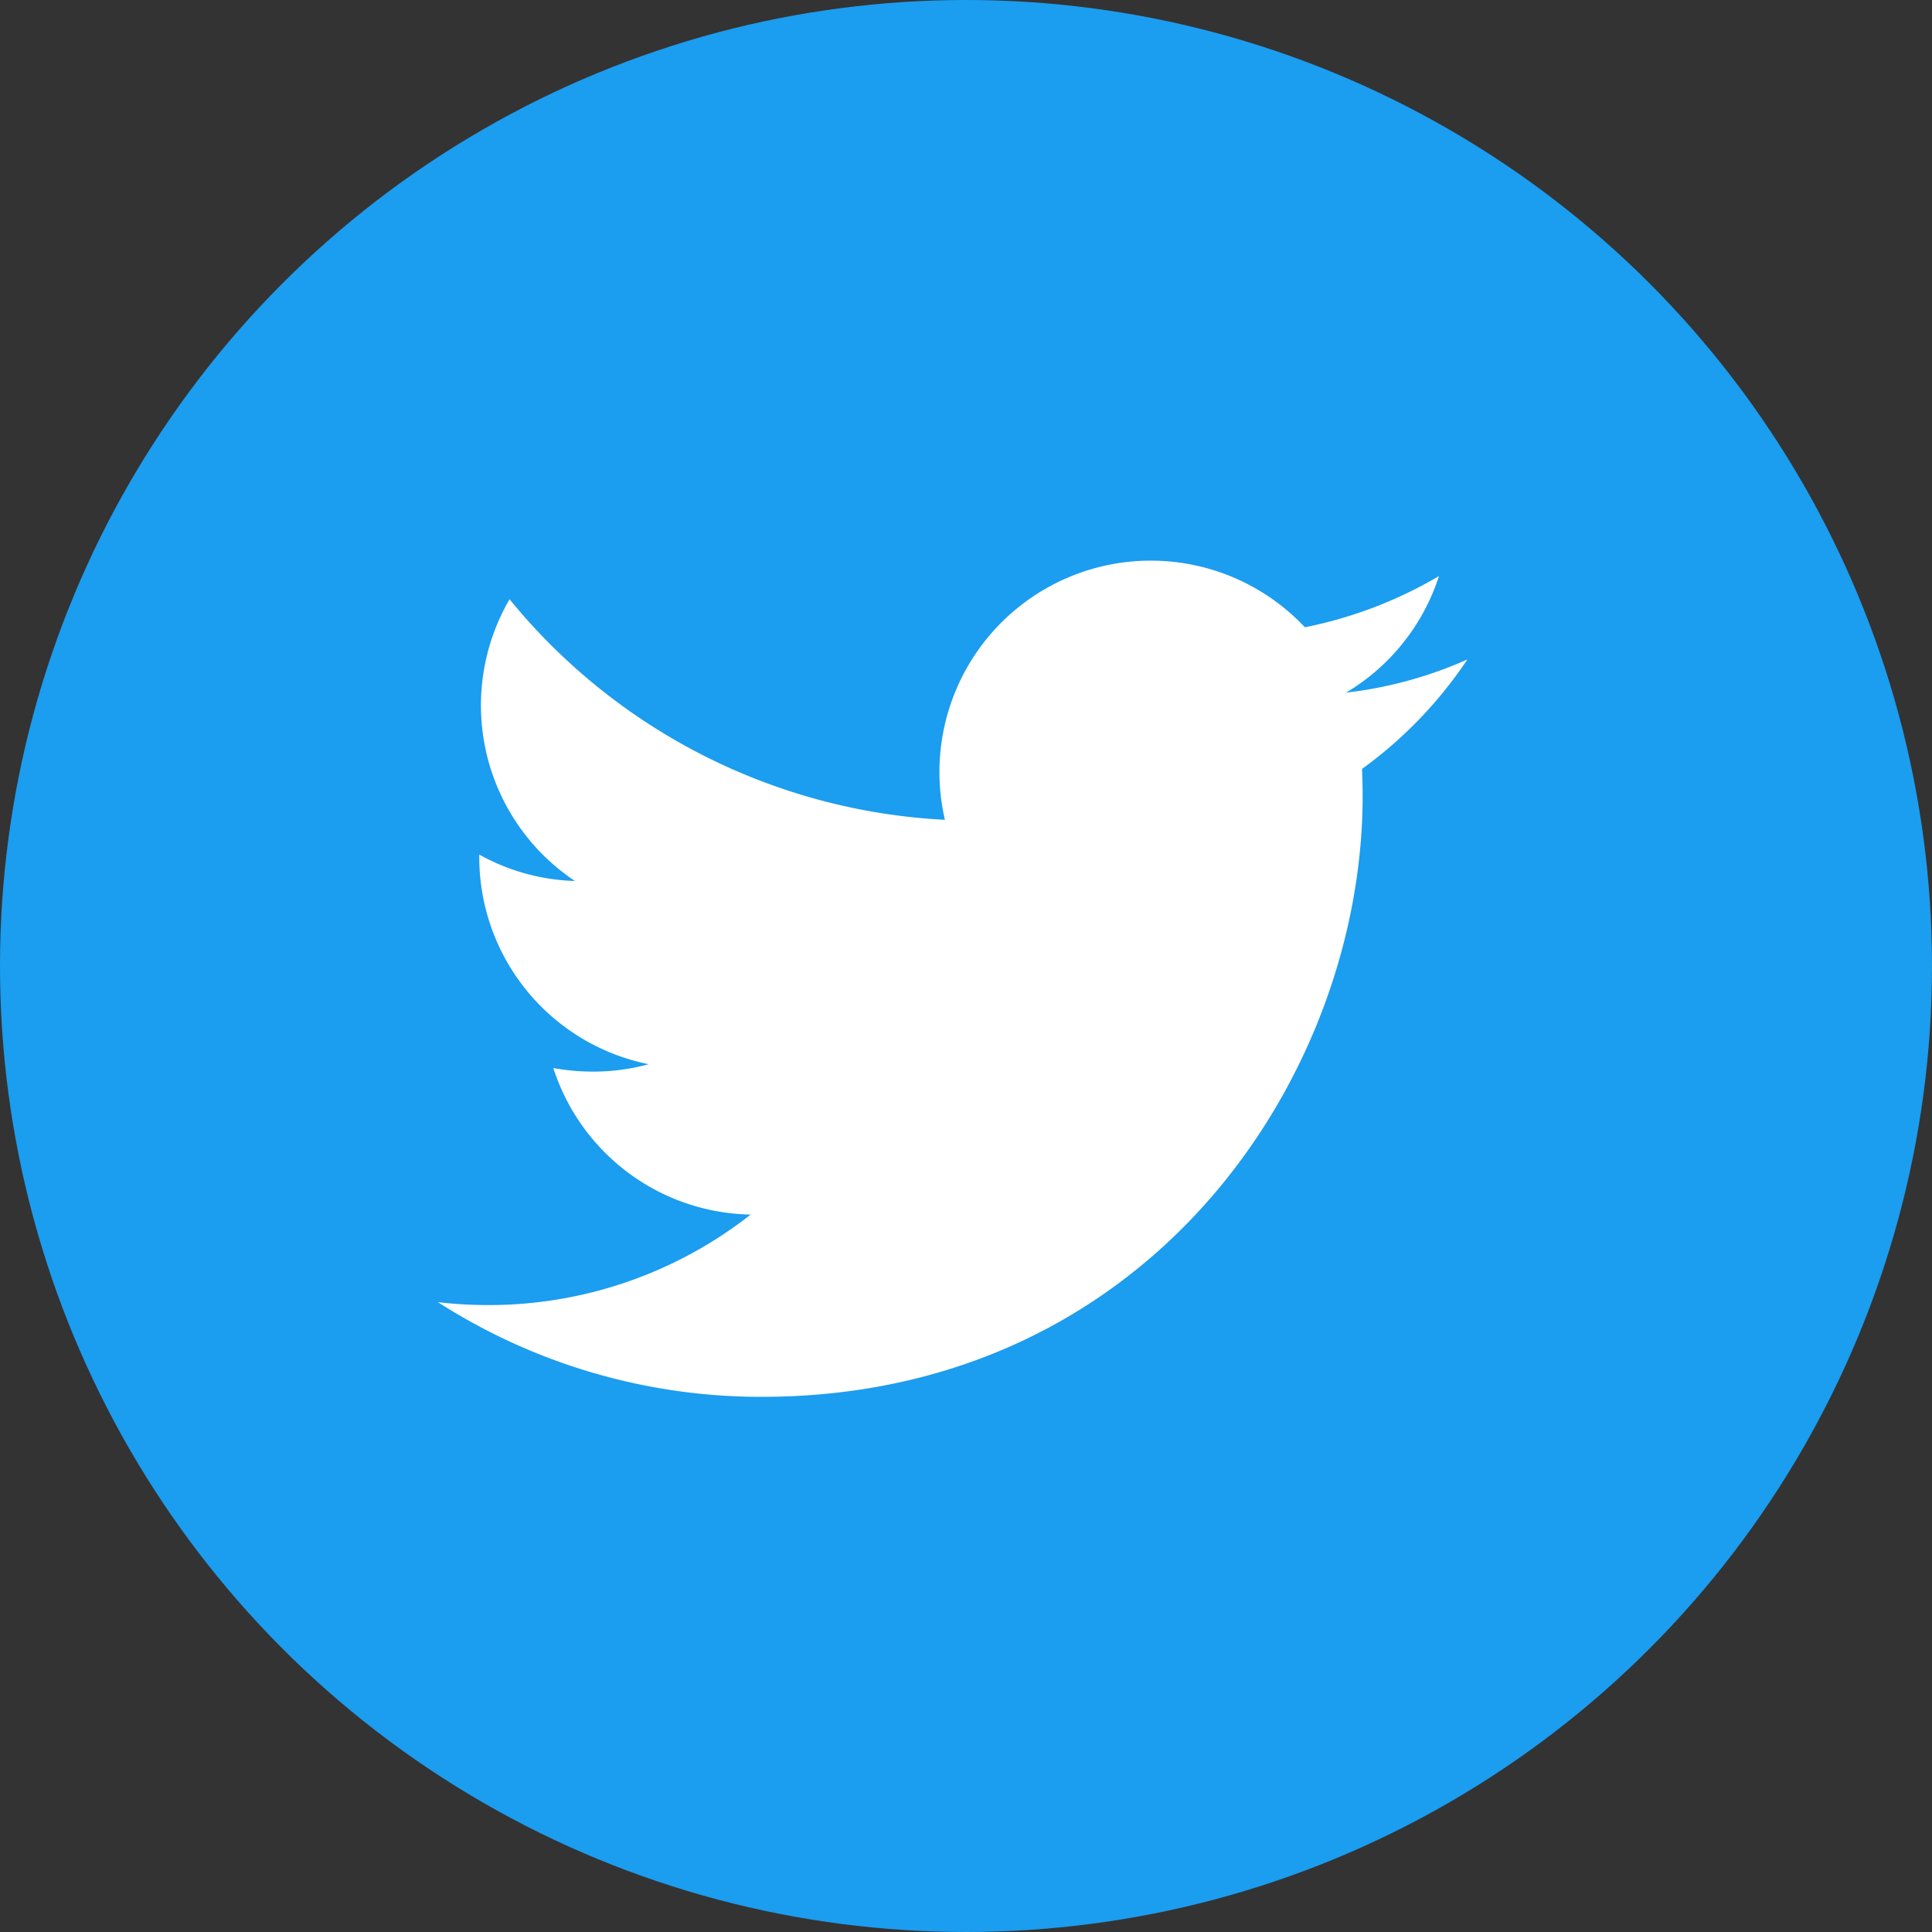
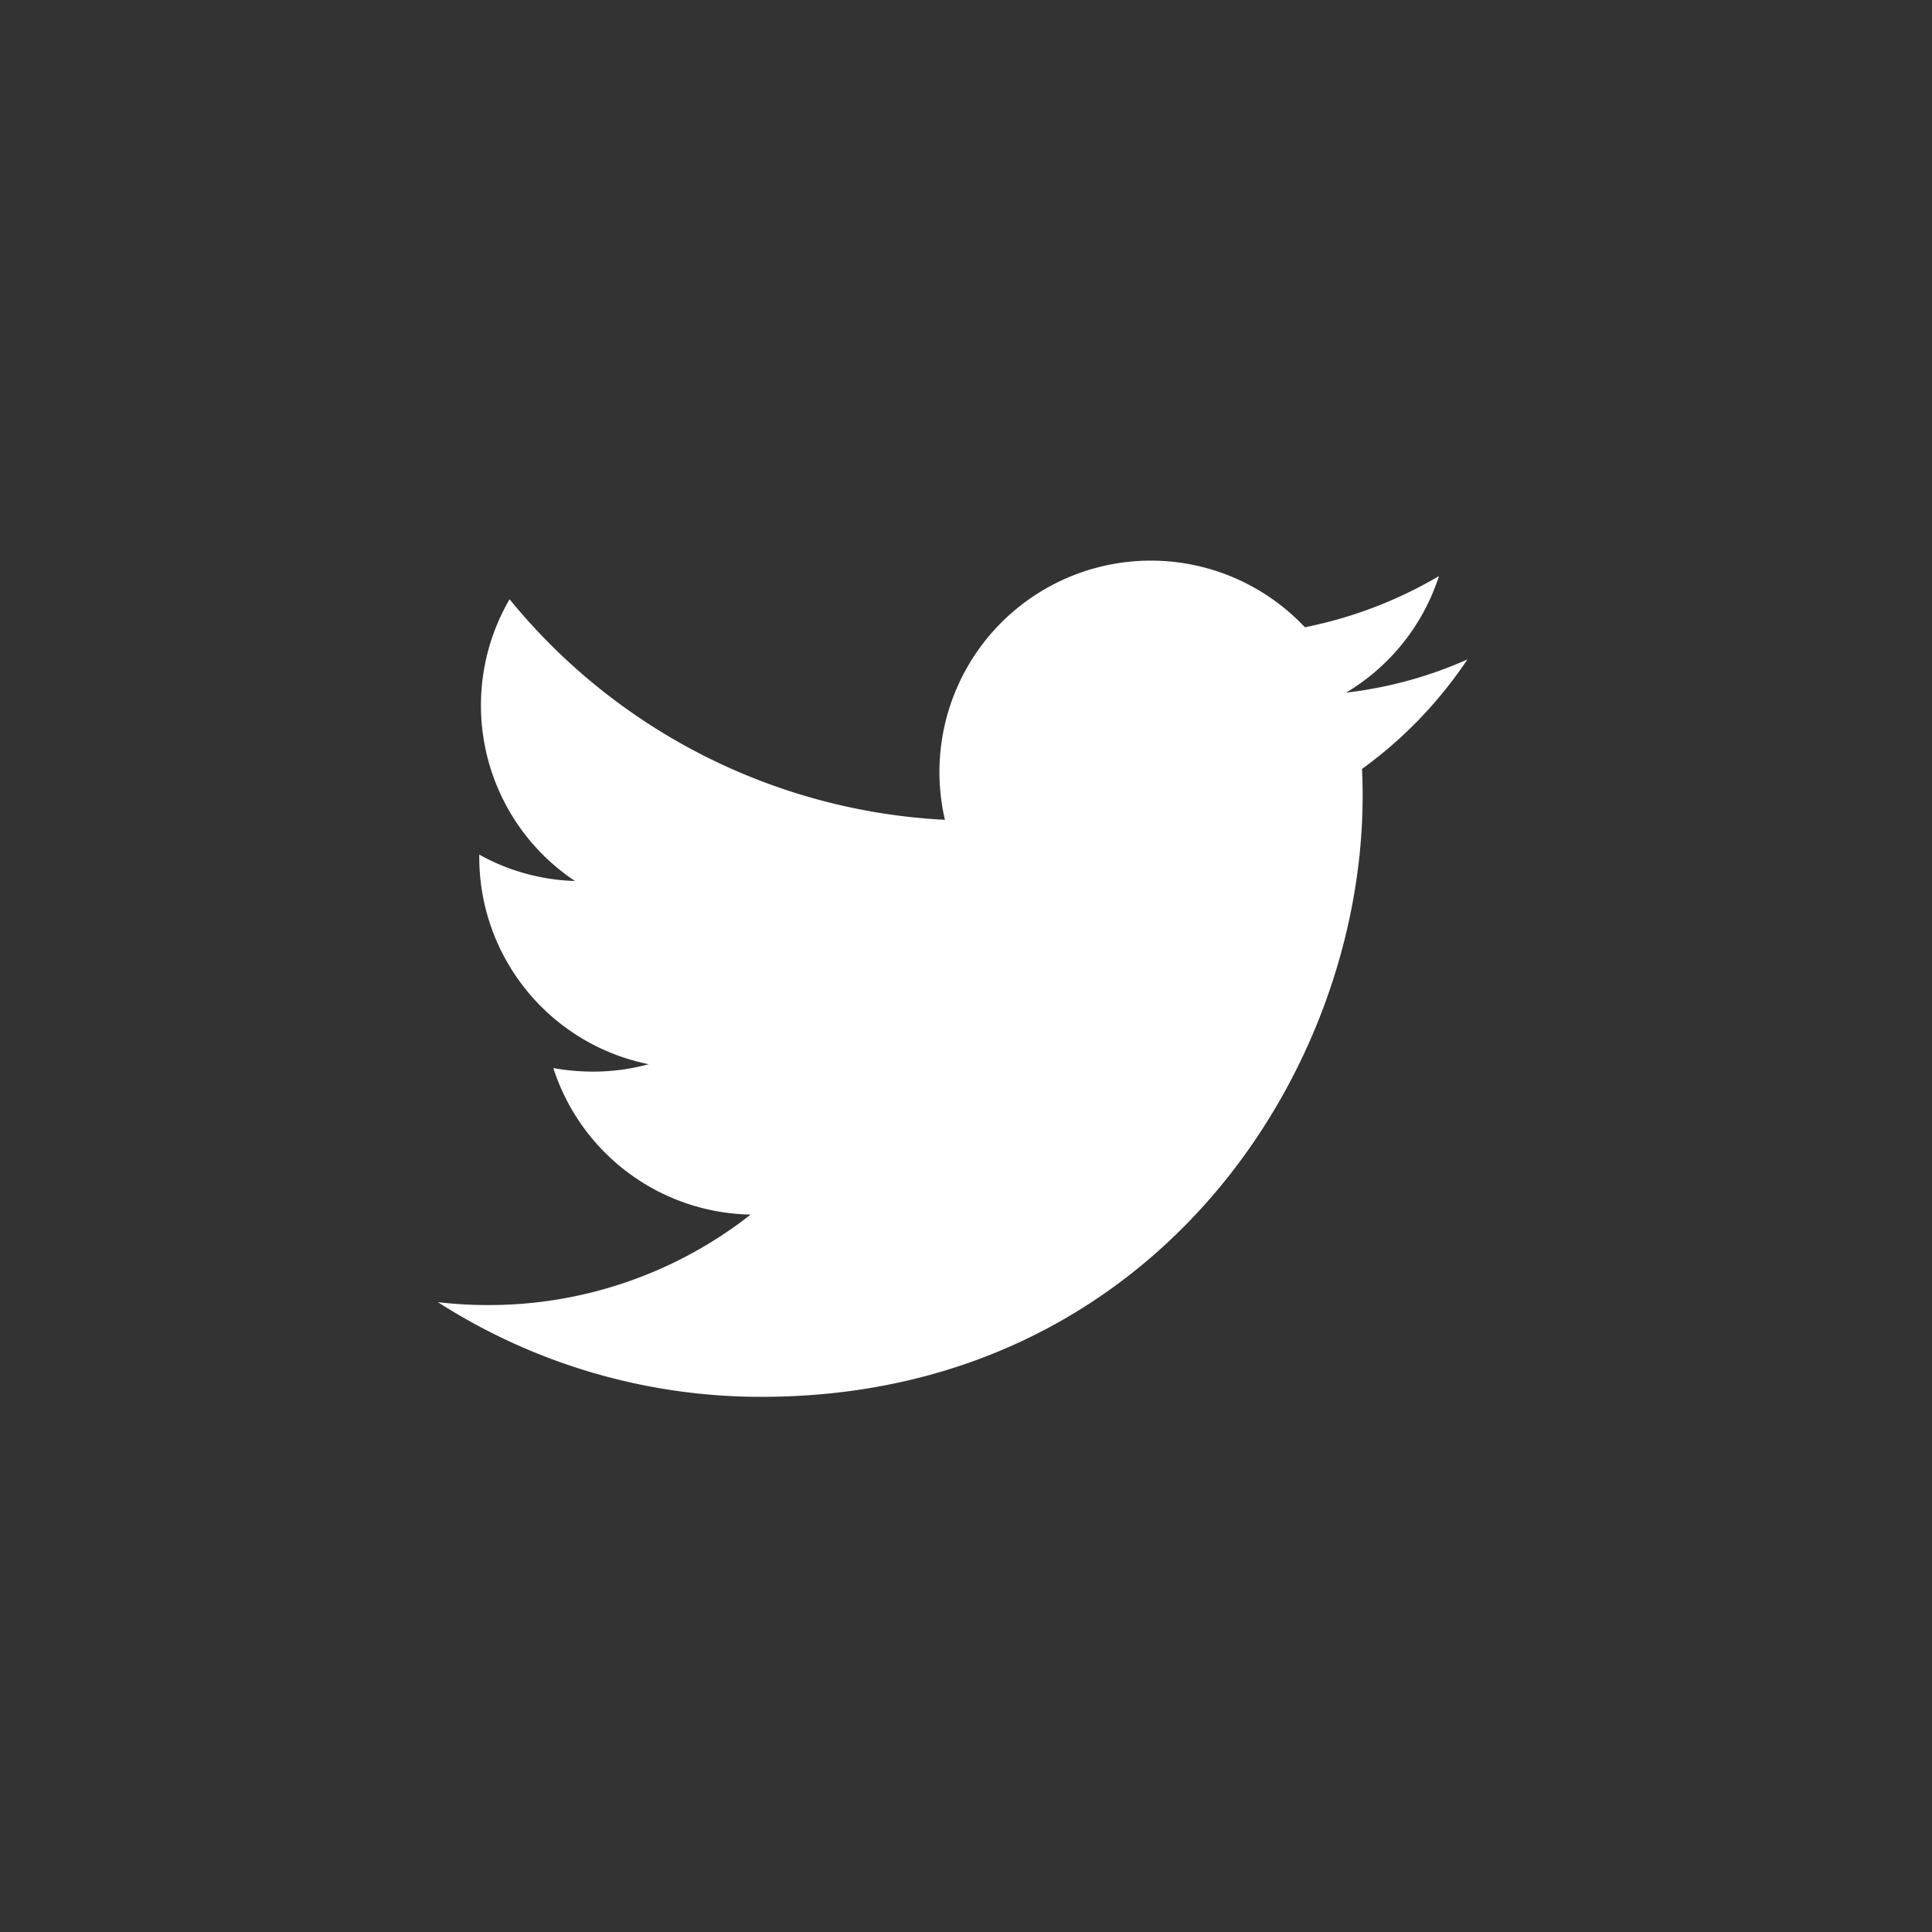
<svg xmlns="http://www.w3.org/2000/svg" id="ico_sns_tw.svg" width="60" height="60" viewBox="0 0 60 60">
  <rect x="0" y="0" width="60" height="60" fill="#333333" stroke="none" />
  <defs>
    <style>
      .cls-1 {
        fill: #1b9df0;
      }

      .cls-2 {
        fill: #fff;
        fill-rule: evenodd;
      }
    </style>
  </defs>
-   <circle id="楕円形_14" data-name="楕円形 14" class="cls-1" cx="30" cy="30" r="30" />
  <path id="シェイプ_647" data-name="シェイプ 647" class="cls-2" d="M423.654,8902.38c12.066,0,18.664-9.99,18.664-18.66q0-.42-0.019-0.84a13.34,13.34,0,0,0,3.272-3.4,12.879,12.879,0,0,1-3.767,1.03,6.563,6.563,0,0,0,2.885-3.62,13.316,13.316,0,0,1-4.165,1.59,6.565,6.565,0,0,0-11.179,5.98,18.67,18.67,0,0,1-13.52-6.85,6.555,6.555,0,0,0,2.03,8.75,6.494,6.494,0,0,1-2.971-.82c0,0.03,0,.06,0,0.08a6.558,6.558,0,0,0,5.262,6.43,6.564,6.564,0,0,1-1.729.23,7.139,7.139,0,0,1-1.233-.11,6.565,6.565,0,0,0,6.128,4.55,13.161,13.161,0,0,1-8.147,2.81,13.492,13.492,0,0,1-1.565-.09,18.569,18.569,0,0,0,10.055,2.94" transform="translate(-400 -8859)" />
</svg>